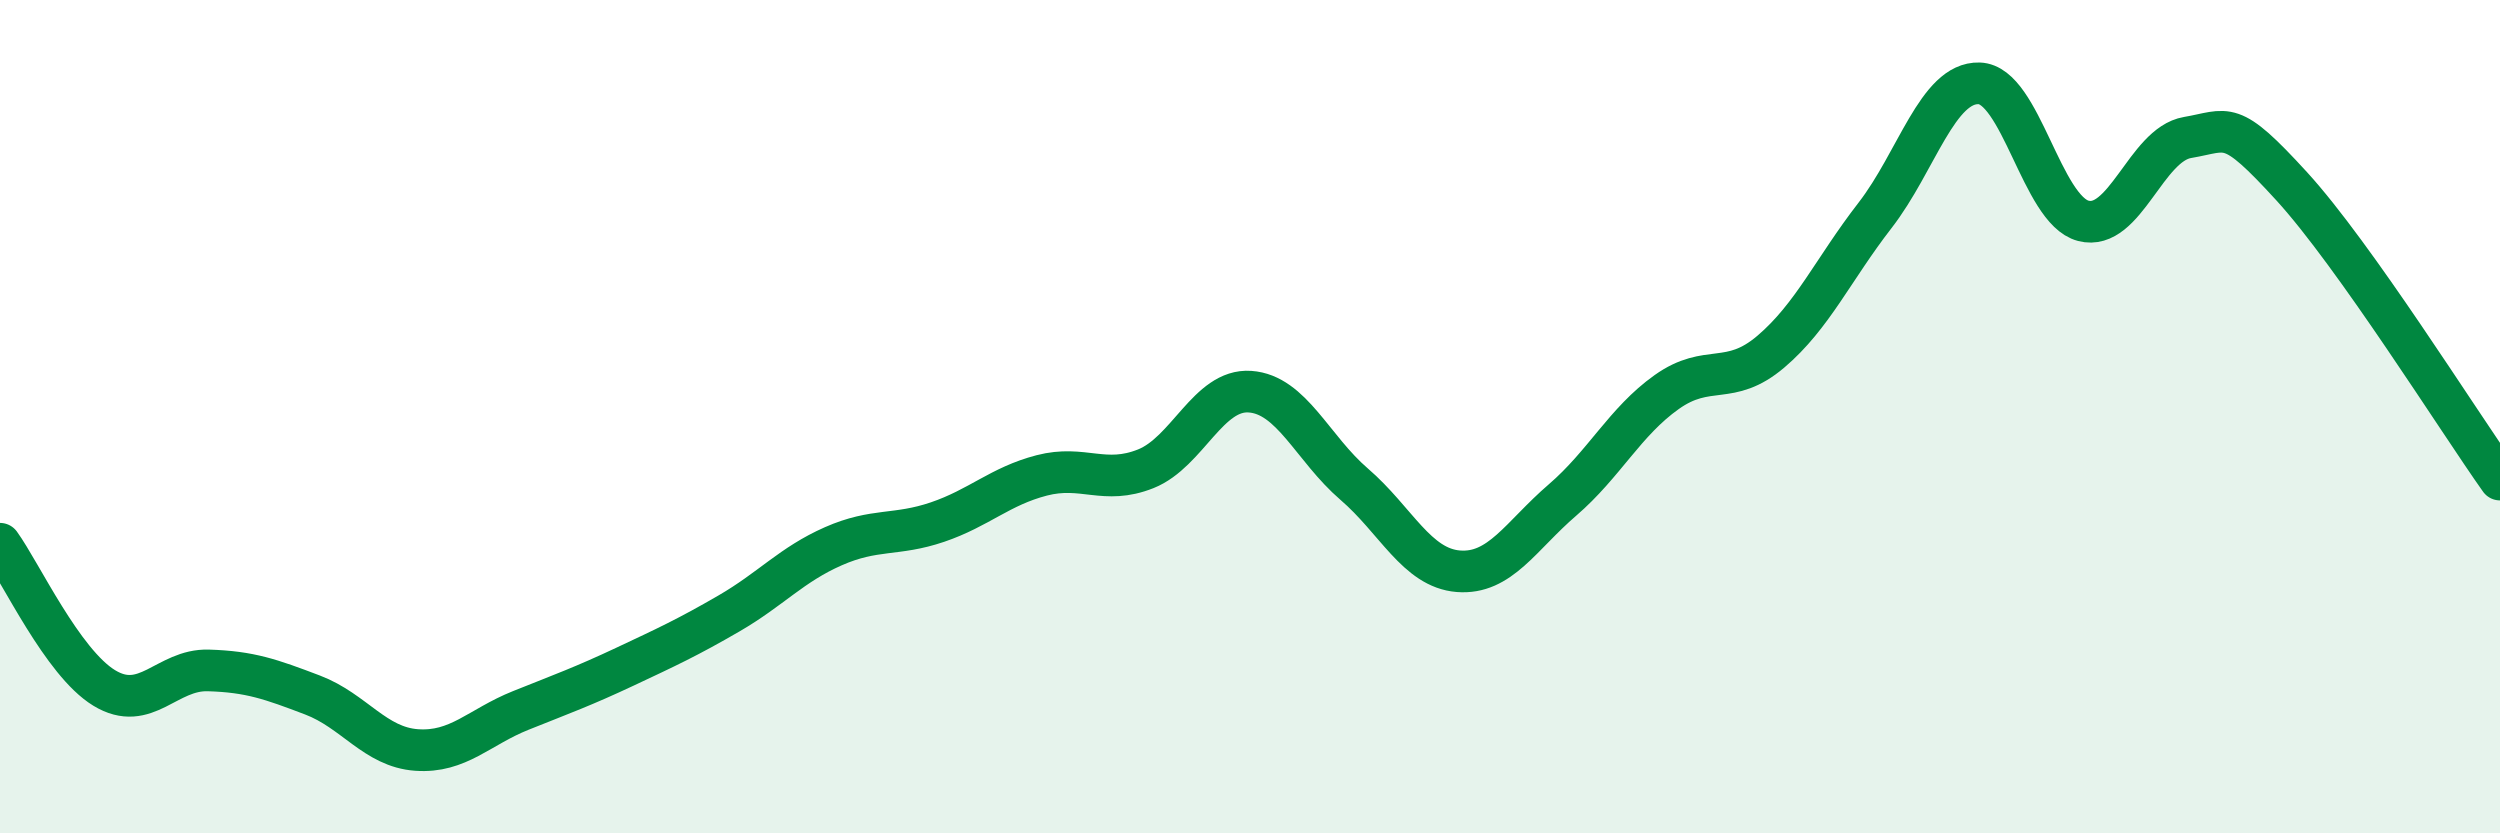
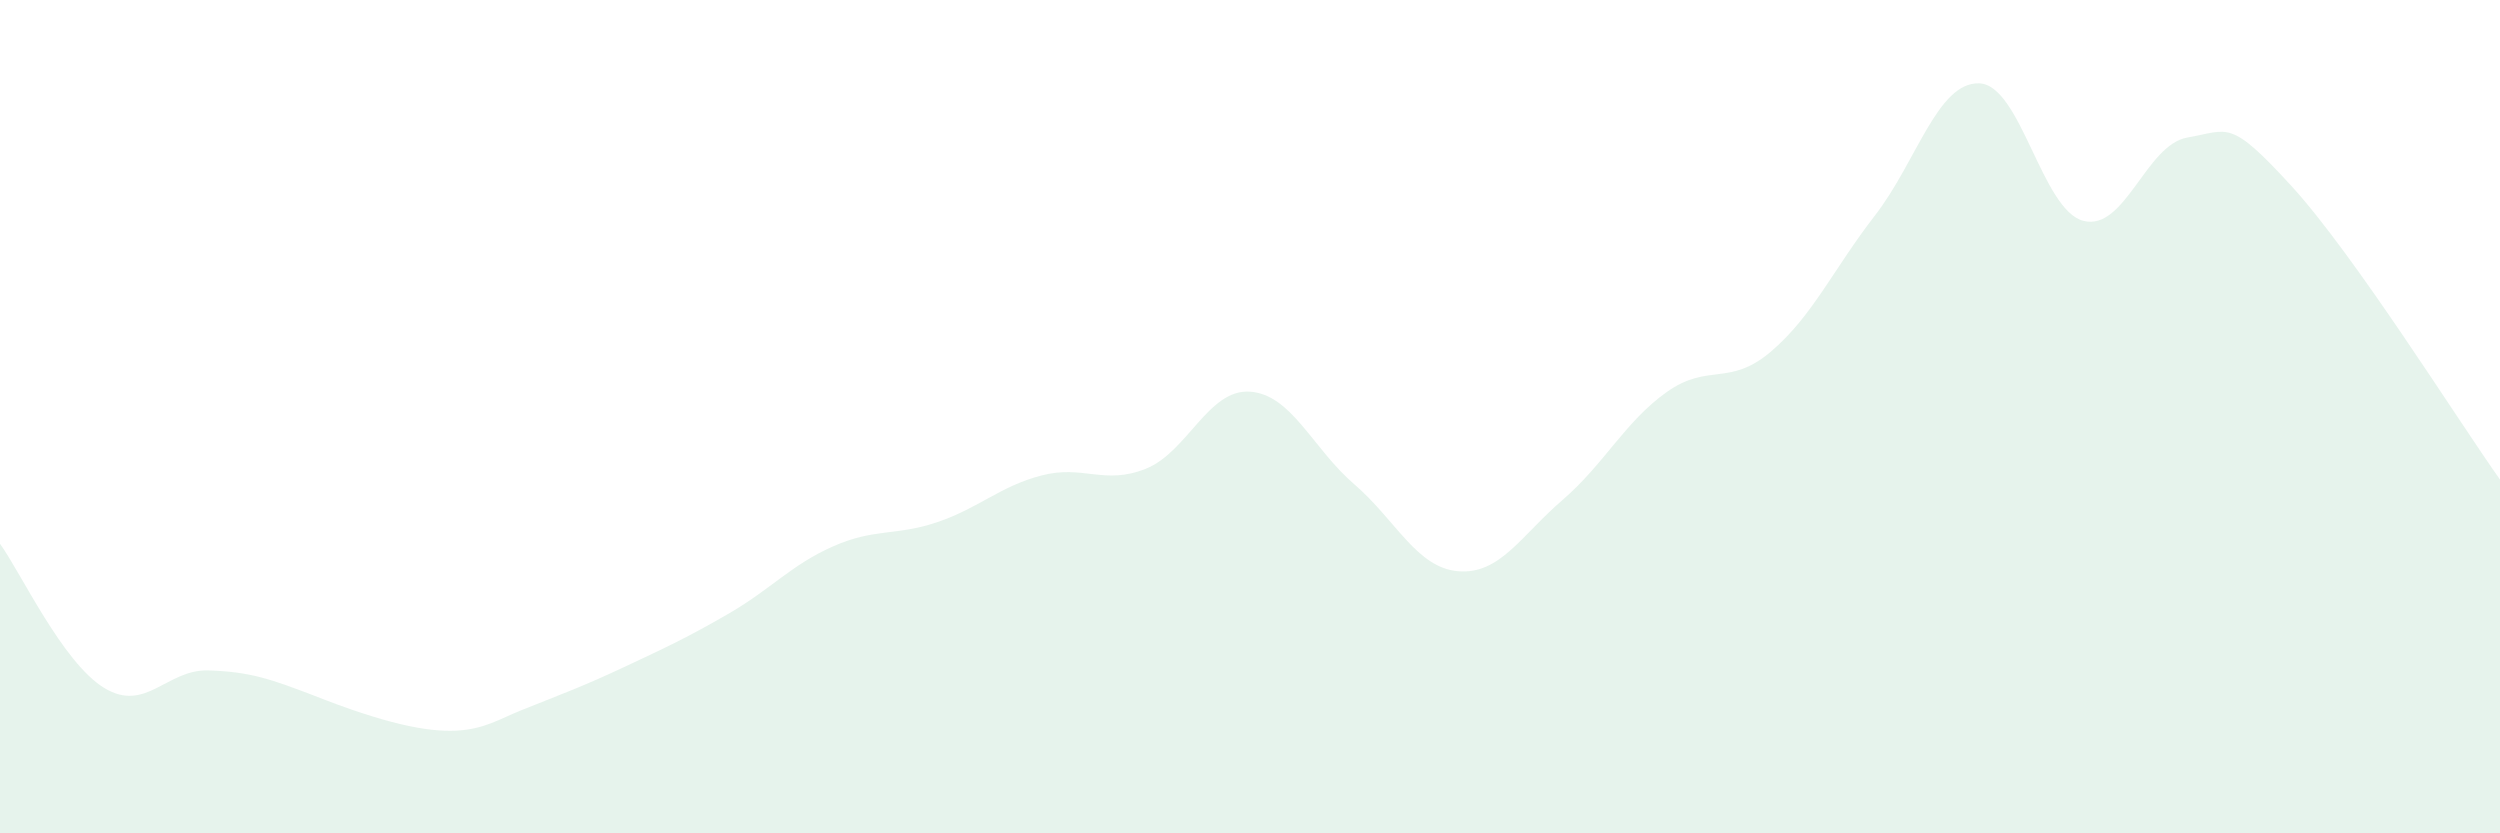
<svg xmlns="http://www.w3.org/2000/svg" width="60" height="20" viewBox="0 0 60 20">
-   <path d="M 0,13.05 C 0.5,13.74 1.5,15.9 2.5,16.51 C 3.5,17.12 4,16.06 5,16.09 C 6,16.12 6.5,16.3 7.5,16.68 C 8.5,17.06 9,17.93 10,18 C 11,18.07 11.5,17.45 12.5,17.05 C 13.5,16.65 14,16.47 15,16 C 16,15.53 16.5,15.3 17.5,14.72 C 18.5,14.14 19,13.55 20,13.11 C 21,12.67 21.5,12.87 22.5,12.53 C 23.5,12.19 24,11.67 25,11.41 C 26,11.15 26.5,11.65 27.5,11.25 C 28.5,10.85 29,9.33 30,9.4 C 31,9.47 31.5,10.76 32.5,11.62 C 33.5,12.48 34,13.63 35,13.71 C 36,13.79 36.5,12.86 37.5,12 C 38.5,11.14 39,10.12 40,9.41 C 41,8.7 41.5,9.29 42.5,8.44 C 43.5,7.59 44,6.46 45,5.17 C 46,3.88 46.5,1.97 47.5,2 C 48.5,2.03 49,5.04 50,5.3 C 51,5.56 51.5,3.47 52.5,3.3 C 53.5,3.13 53.5,2.83 55,4.47 C 56.5,6.11 59,10.1 60,11.51L60 20L0 20Z" fill="#008740" opacity="0.1" stroke-linecap="round" stroke-linejoin="round" />
-   <path d="M 0,13.05 C 0.5,13.74 1.5,15.9 2.5,16.51 C 3.5,17.12 4,16.06 5,16.09 C 6,16.12 6.5,16.3 7.5,16.68 C 8.5,17.06 9,17.93 10,18 C 11,18.07 11.5,17.45 12.5,17.05 C 13.5,16.65 14,16.47 15,16 C 16,15.53 16.5,15.3 17.5,14.72 C 18.5,14.14 19,13.55 20,13.11 C 21,12.67 21.5,12.87 22.5,12.53 C 23.5,12.19 24,11.67 25,11.41 C 26,11.15 26.5,11.65 27.5,11.25 C 28.5,10.85 29,9.33 30,9.4 C 31,9.47 31.5,10.76 32.5,11.62 C 33.5,12.48 34,13.63 35,13.71 C 36,13.79 36.5,12.86 37.5,12 C 38.5,11.14 39,10.12 40,9.41 C 41,8.7 41.5,9.29 42.5,8.44 C 43.5,7.59 44,6.46 45,5.17 C 46,3.88 46.5,1.97 47.5,2 C 48.5,2.03 49,5.04 50,5.3 C 51,5.56 51.5,3.47 52.5,3.3 C 53.5,3.13 53.5,2.83 55,4.47 C 56.5,6.11 59,10.1 60,11.51" stroke="#008740" stroke-width="1" fill="none" stroke-linecap="round" stroke-linejoin="round" />
+   <path d="M 0,13.05 C 0.5,13.74 1.5,15.9 2.5,16.51 C 3.5,17.12 4,16.06 5,16.09 C 6,16.12 6.5,16.3 7.5,16.68 C 11,18.07 11.5,17.45 12.5,17.05 C 13.5,16.65 14,16.47 15,16 C 16,15.53 16.5,15.3 17.5,14.72 C 18.5,14.14 19,13.55 20,13.11 C 21,12.67 21.5,12.87 22.5,12.53 C 23.5,12.19 24,11.67 25,11.41 C 26,11.15 26.5,11.65 27.5,11.25 C 28.5,10.85 29,9.33 30,9.4 C 31,9.47 31.5,10.76 32.5,11.62 C 33.5,12.48 34,13.63 35,13.71 C 36,13.79 36.5,12.86 37.5,12 C 38.5,11.14 39,10.12 40,9.41 C 41,8.7 41.5,9.29 42.5,8.44 C 43.5,7.59 44,6.46 45,5.17 C 46,3.88 46.5,1.97 47.5,2 C 48.5,2.03 49,5.04 50,5.3 C 51,5.56 51.5,3.47 52.5,3.3 C 53.5,3.13 53.5,2.83 55,4.47 C 56.5,6.11 59,10.1 60,11.51L60 20L0 20Z" fill="#008740" opacity="0.1" stroke-linecap="round" stroke-linejoin="round" />
</svg>